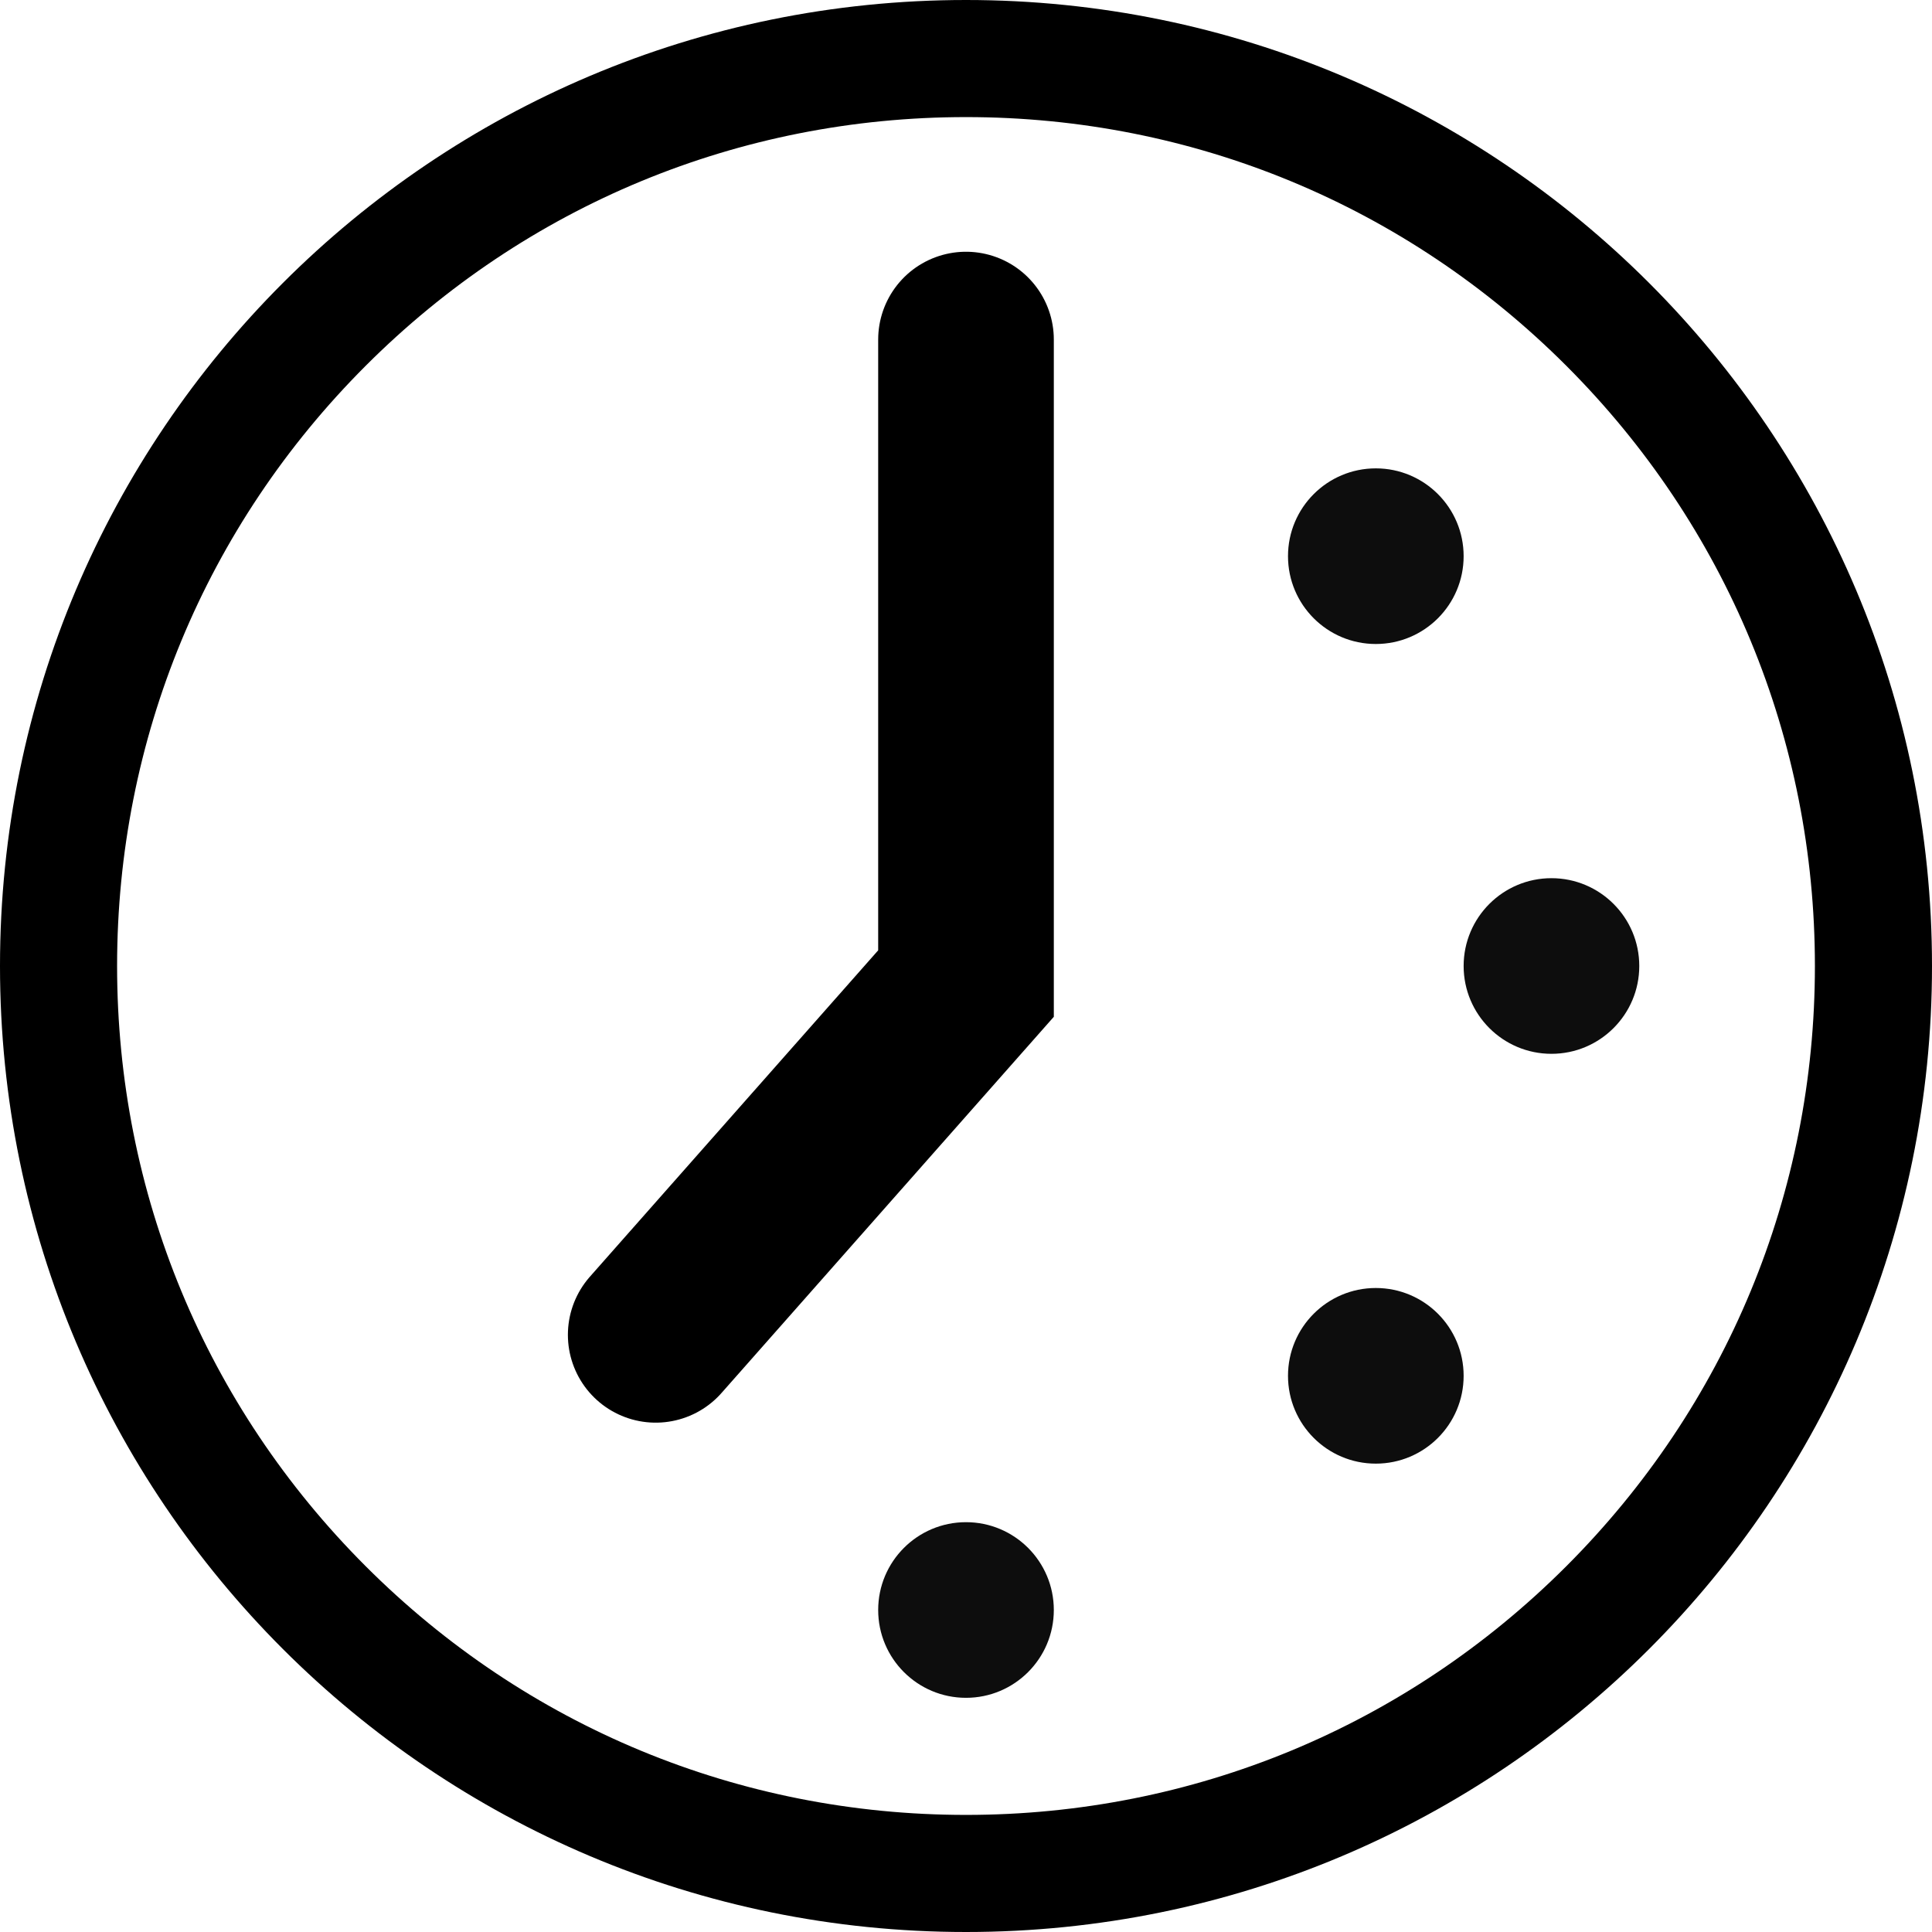
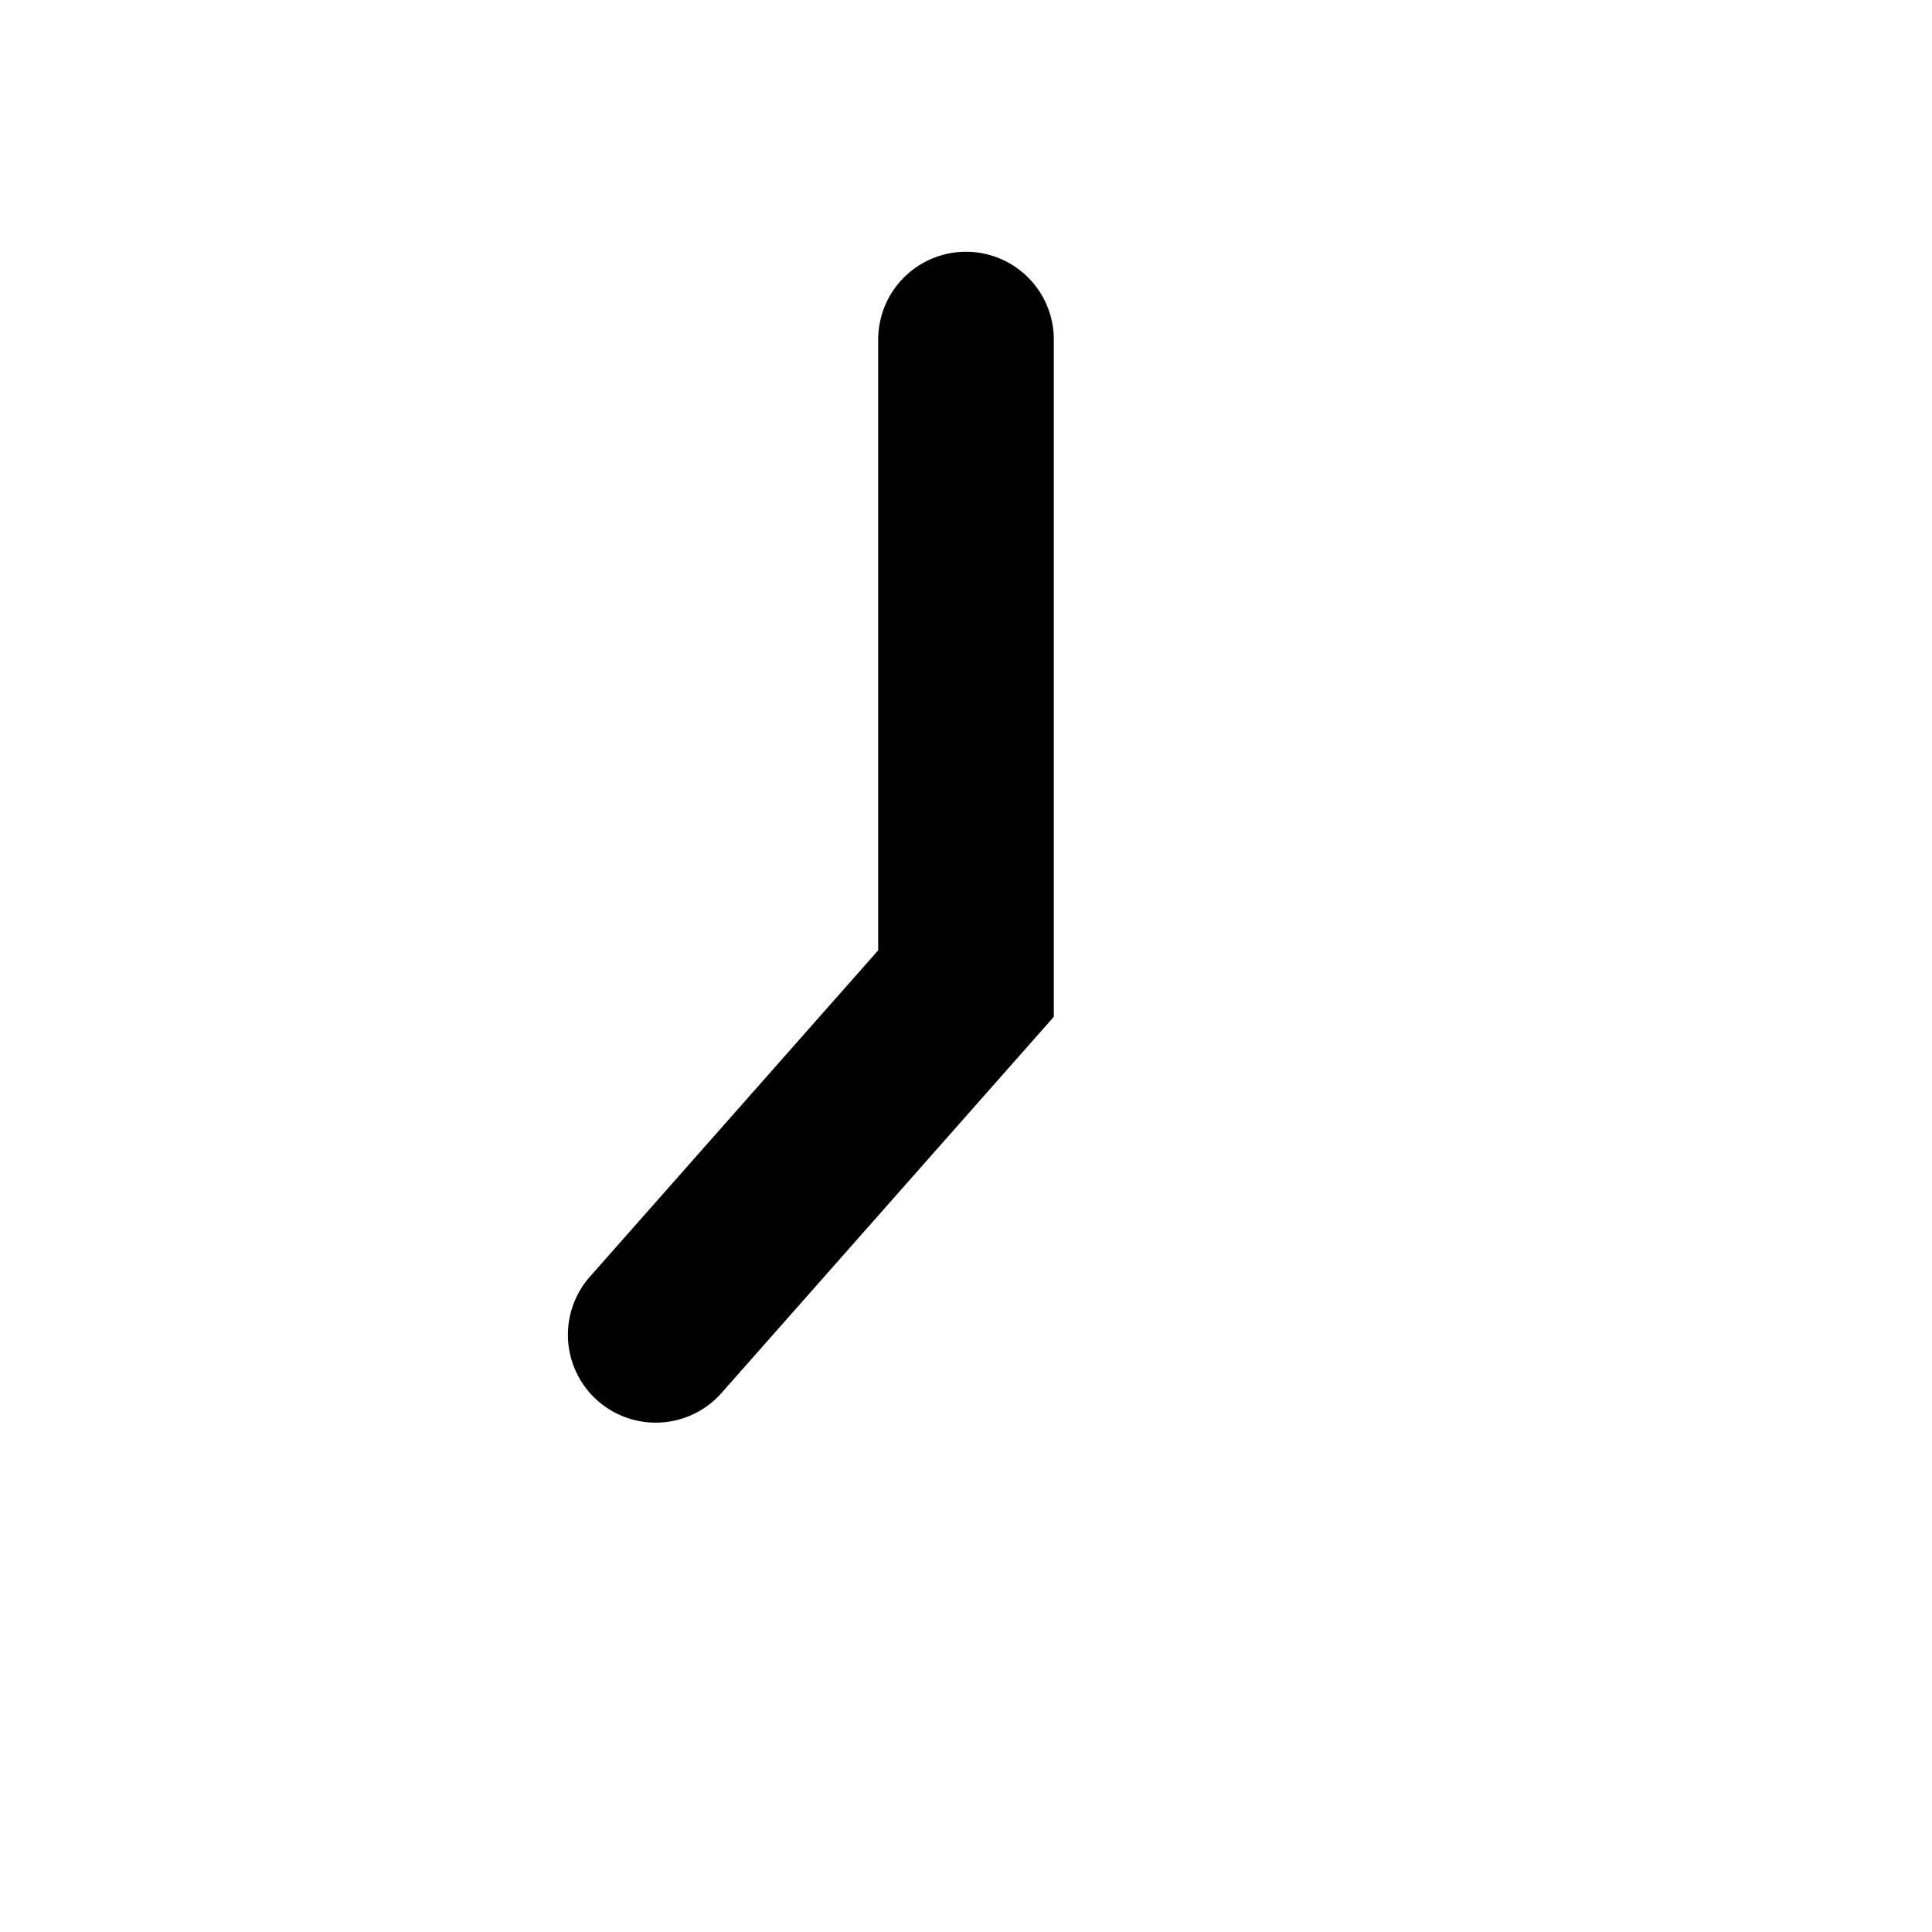
<svg xmlns="http://www.w3.org/2000/svg" width="33" height="33" viewBox="0 0 33 33">
  <g id="Group_62983" data-name="Group 62983" transform="translate(-316 -514)">
    <g id="Group_62982" data-name="Group 62982">
      <g id="Path_300" data-name="Path 300" transform="translate(316 514)" fill="none">
-         <path d="M16.5,0A16.5,16.5,0,1,1,0,16.5,16.5,16.5,0,0,1,16.5,0Z" stroke="none" />
-         <path d="M 16.5 2 C 12.627 2 8.986 3.508 6.247 6.247 C 3.508 8.986 2 12.627 2 16.5 C 2 20.373 3.508 24.014 6.247 26.753 C 8.986 29.492 12.627 31 16.5 31 C 20.373 31 24.014 29.492 26.753 26.753 C 29.492 24.014 31 20.373 31 16.5 C 31 12.627 29.492 8.986 26.753 6.247 C 24.014 3.508 20.373 2 16.5 2 M 16.5 0 C 25.613 0 33 7.387 33 16.5 C 33 25.613 25.613 33 16.5 33 C 7.387 33 0 25.613 0 16.5 C 0 7.387 7.387 0 16.5 0 Z" stroke="none" fill="#000" />
+         <path d="M16.5,0A16.5,16.5,0,1,1,0,16.5,16.5,16.5,0,0,1,16.5,0" stroke="none" />
      </g>
-       <circle id="Ellipse_27" data-name="Ellipse 27" cx="1.5" cy="1.5" r="1.5" transform="translate(341 529)" fill="#0d0d0d" />
-       <circle id="Ellipse_28" data-name="Ellipse 28" cx="1.5" cy="1.5" r="1.5" transform="translate(338 522)" fill="#0d0d0d" />
-       <circle id="Ellipse_29" data-name="Ellipse 29" cx="1.5" cy="1.5" r="1.5" transform="translate(338 536)" fill="#0d0d0d" />
-       <circle id="Ellipse_30" data-name="Ellipse 30" cx="1.5" cy="1.5" r="1.5" transform="translate(331 540)" fill="#0d0d0d" />
    </g>
    <path id="Path_301" data-name="Path 301" d="M7938.5-5557.2v11l-5.3,6" transform="translate(-7606 6077)" fill="none" stroke="#000" stroke-linecap="round" stroke-width="3" />
  </g>
</svg>